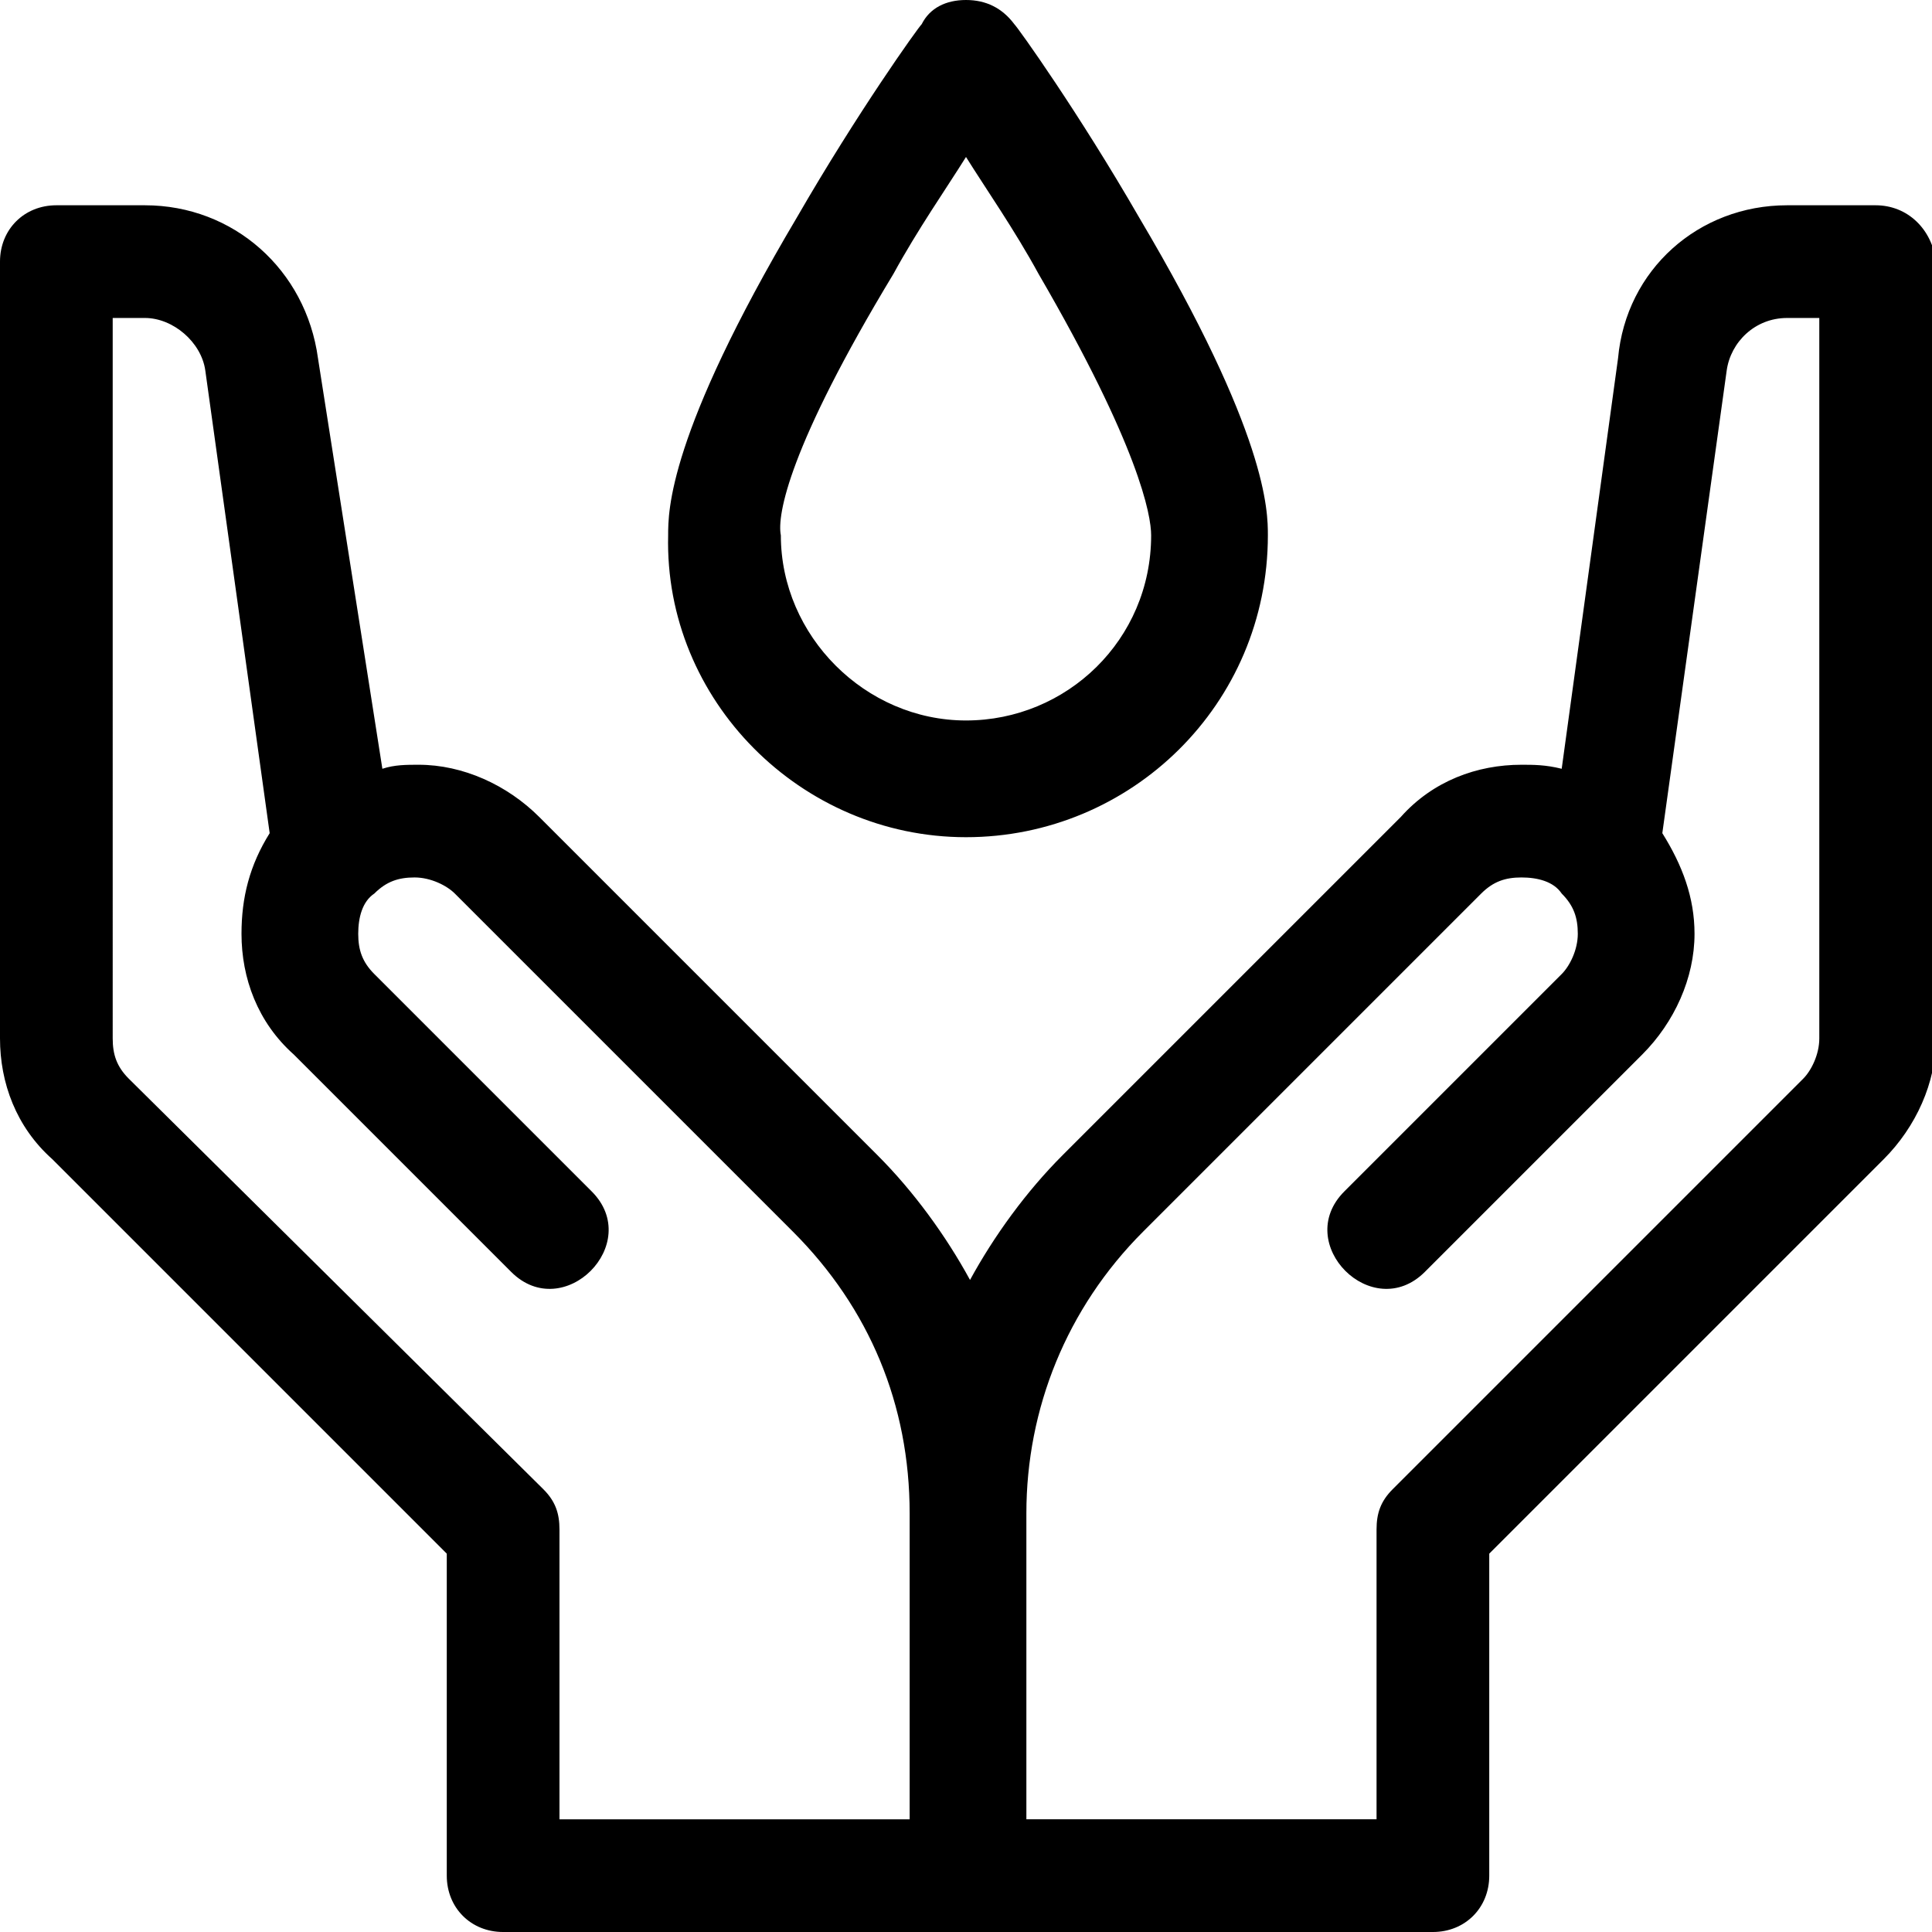
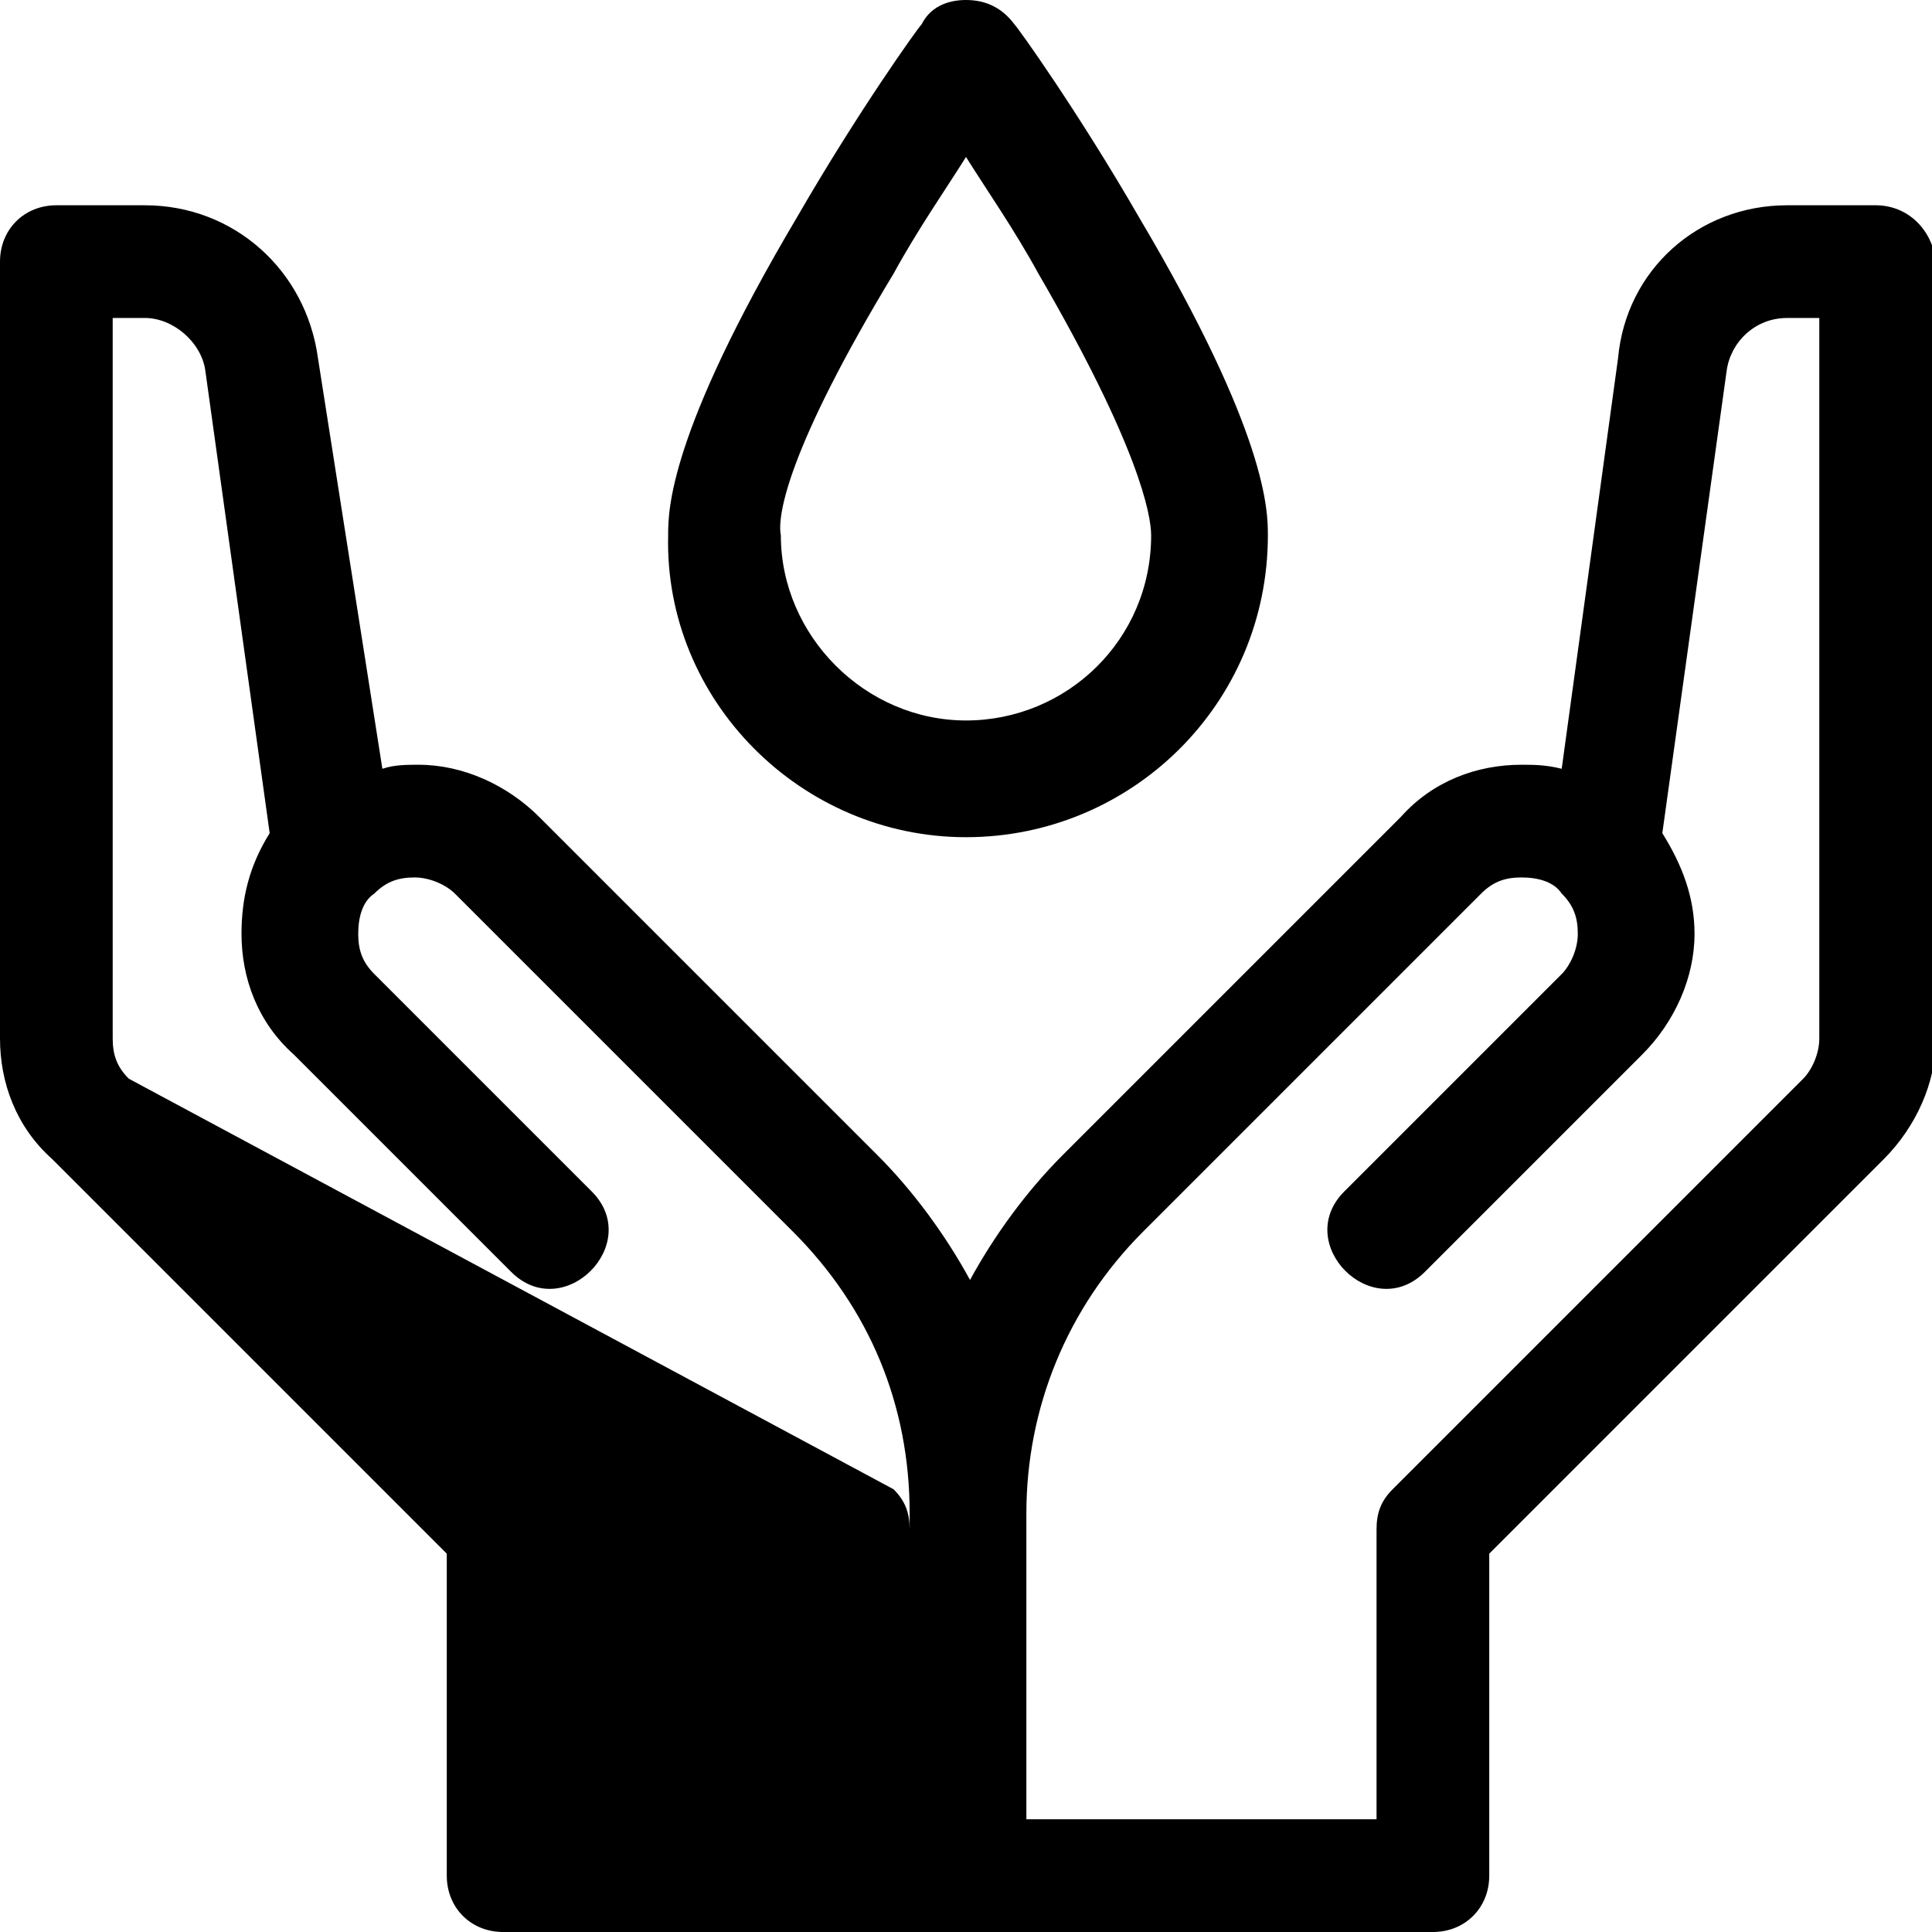
<svg xmlns="http://www.w3.org/2000/svg" xml:space="preserve" style="enable-background:new 0 0 48 48" viewBox="0 0 48 48">
-   <path d="M46.6 5.1h-2.2c-2.2 0-4 1.6-4.2 3.8l-1.4 10.2c-.4-.1-.7-.1-1-.1-1.1 0-2.2.4-3 1.3l-8.4 8.4c-.9.9-1.7 2-2.3 3.1-.6-1.1-1.4-2.2-2.3-3.1l-8.4-8.4c-.8-.8-1.9-1.3-3-1.3-.3 0-.6 0-.9.1L7.9 8.9c-.3-2.2-2.1-3.8-4.3-3.8H1.4C.6 5.1 0 5.7 0 6.5v19.3c0 1.1.4 2.2 1.3 3l9.8 9.8v8c0 .8.6 1.4 1.4 1.4h23.1c.8 0 1.4-.6 1.4-1.4v-8l9.8-9.8c.8-.8 1.3-1.9 1.3-3V6.5c-.1-.8-.7-1.4-1.5-1.4zm-24 40.1h-8.7V38c0-.4-.1-.7-.4-1L3.2 26.8c-.3-.3-.4-.6-.4-1V7.9h.8c.7 0 1.4.6 1.5 1.3l1.6 11.5c-.5.8-.7 1.6-.7 2.5 0 1.1.4 2.2 1.3 3l5.4 5.4c1.3 1.3 3.3-.7 2-2l-5.4-5.4c-.3-.3-.4-.6-.4-1s.1-.8.4-1c.3-.3.6-.4 1-.4s.8.2 1 .4l8.4 8.4c1.9 1.9 2.9 4.3 2.9 7v7.6zm22.6-19.4c0 .4-.2.8-.4 1L34.6 37c-.3.3-.4.6-.4 1v7.2h-8.7v-7.6c0-2.6 1-5.1 2.9-7l8.4-8.4c.3-.3.6-.4 1-.4s.8.1 1 .4c.3.3.4.6.4 1s-.2.8-.4 1l-5.4 5.4c-1.3 1.3.7 3.3 2 2l5.4-5.4c.8-.8 1.3-1.9 1.3-3 0-.9-.3-1.7-.8-2.5l1.6-11.5c.1-.7.7-1.3 1.5-1.3h.8v17.9zm-21.2-5c4.1 0 7.5-3.3 7.5-7.5 0-.6 0-2.5-3.2-7.9-1.5-2.6-3-4.7-3.1-4.8-.3-.4-.7-.6-1.2-.6s-.9.2-1.1.6c-.1.1-1.6 2.2-3.1 4.8-3.2 5.4-3.2 7.3-3.2 7.9-.1 4.1 3.3 7.5 7.4 7.5zm-1.8-14c.6-1.1 1.3-2.1 1.8-2.9.5.8 1.2 1.8 1.8 2.9 2.5 4.3 2.8 6 2.8 6.5 0 2.6-2.1 4.6-4.6 4.6s-4.6-2.1-4.6-4.6c-.1-.5.2-2.2 2.8-6.5z" />
+   <path d="M46.6 5.1h-2.2c-2.2 0-4 1.6-4.2 3.8l-1.4 10.2c-.4-.1-.7-.1-1-.1-1.1 0-2.2.4-3 1.3l-8.4 8.4c-.9.9-1.7 2-2.3 3.1-.6-1.1-1.4-2.2-2.3-3.1l-8.4-8.4c-.8-.8-1.9-1.3-3-1.3-.3 0-.6 0-.9.1L7.9 8.9c-.3-2.2-2.1-3.8-4.3-3.8H1.4C.6 5.1 0 5.7 0 6.5v19.3c0 1.1.4 2.2 1.3 3l9.8 9.8v8c0 .8.6 1.4 1.4 1.4h23.1c.8 0 1.4-.6 1.4-1.4v-8l9.8-9.8c.8-.8 1.3-1.9 1.3-3V6.5c-.1-.8-.7-1.4-1.5-1.4zm-24 40.1V38c0-.4-.1-.7-.4-1L3.2 26.8c-.3-.3-.4-.6-.4-1V7.9h.8c.7 0 1.4.6 1.5 1.3l1.6 11.5c-.5.8-.7 1.6-.7 2.5 0 1.1.4 2.2 1.3 3l5.4 5.4c1.3 1.3 3.3-.7 2-2l-5.4-5.4c-.3-.3-.4-.6-.4-1s.1-.8.4-1c.3-.3.6-.4 1-.4s.8.2 1 .4l8.4 8.4c1.9 1.9 2.9 4.3 2.9 7v7.6zm22.6-19.4c0 .4-.2.8-.4 1L34.6 37c-.3.3-.4.6-.4 1v7.2h-8.7v-7.6c0-2.6 1-5.1 2.9-7l8.4-8.4c.3-.3.6-.4 1-.4s.8.1 1 .4c.3.3.4.6.4 1s-.2.8-.4 1l-5.4 5.4c-1.3 1.3.7 3.3 2 2l5.4-5.4c.8-.8 1.3-1.9 1.3-3 0-.9-.3-1.7-.8-2.5l1.6-11.5c.1-.7.7-1.3 1.5-1.3h.8v17.9zm-21.2-5c4.1 0 7.5-3.3 7.5-7.5 0-.6 0-2.5-3.2-7.9-1.5-2.6-3-4.7-3.1-4.8-.3-.4-.7-.6-1.2-.6s-.9.2-1.1.6c-.1.1-1.6 2.2-3.1 4.8-3.2 5.4-3.2 7.3-3.2 7.9-.1 4.1 3.3 7.5 7.4 7.5zm-1.8-14c.6-1.1 1.3-2.1 1.8-2.9.5.8 1.2 1.8 1.8 2.9 2.5 4.3 2.8 6 2.8 6.5 0 2.6-2.1 4.6-4.6 4.6s-4.6-2.1-4.6-4.6c-.1-.5.2-2.2 2.8-6.5z" />
</svg>